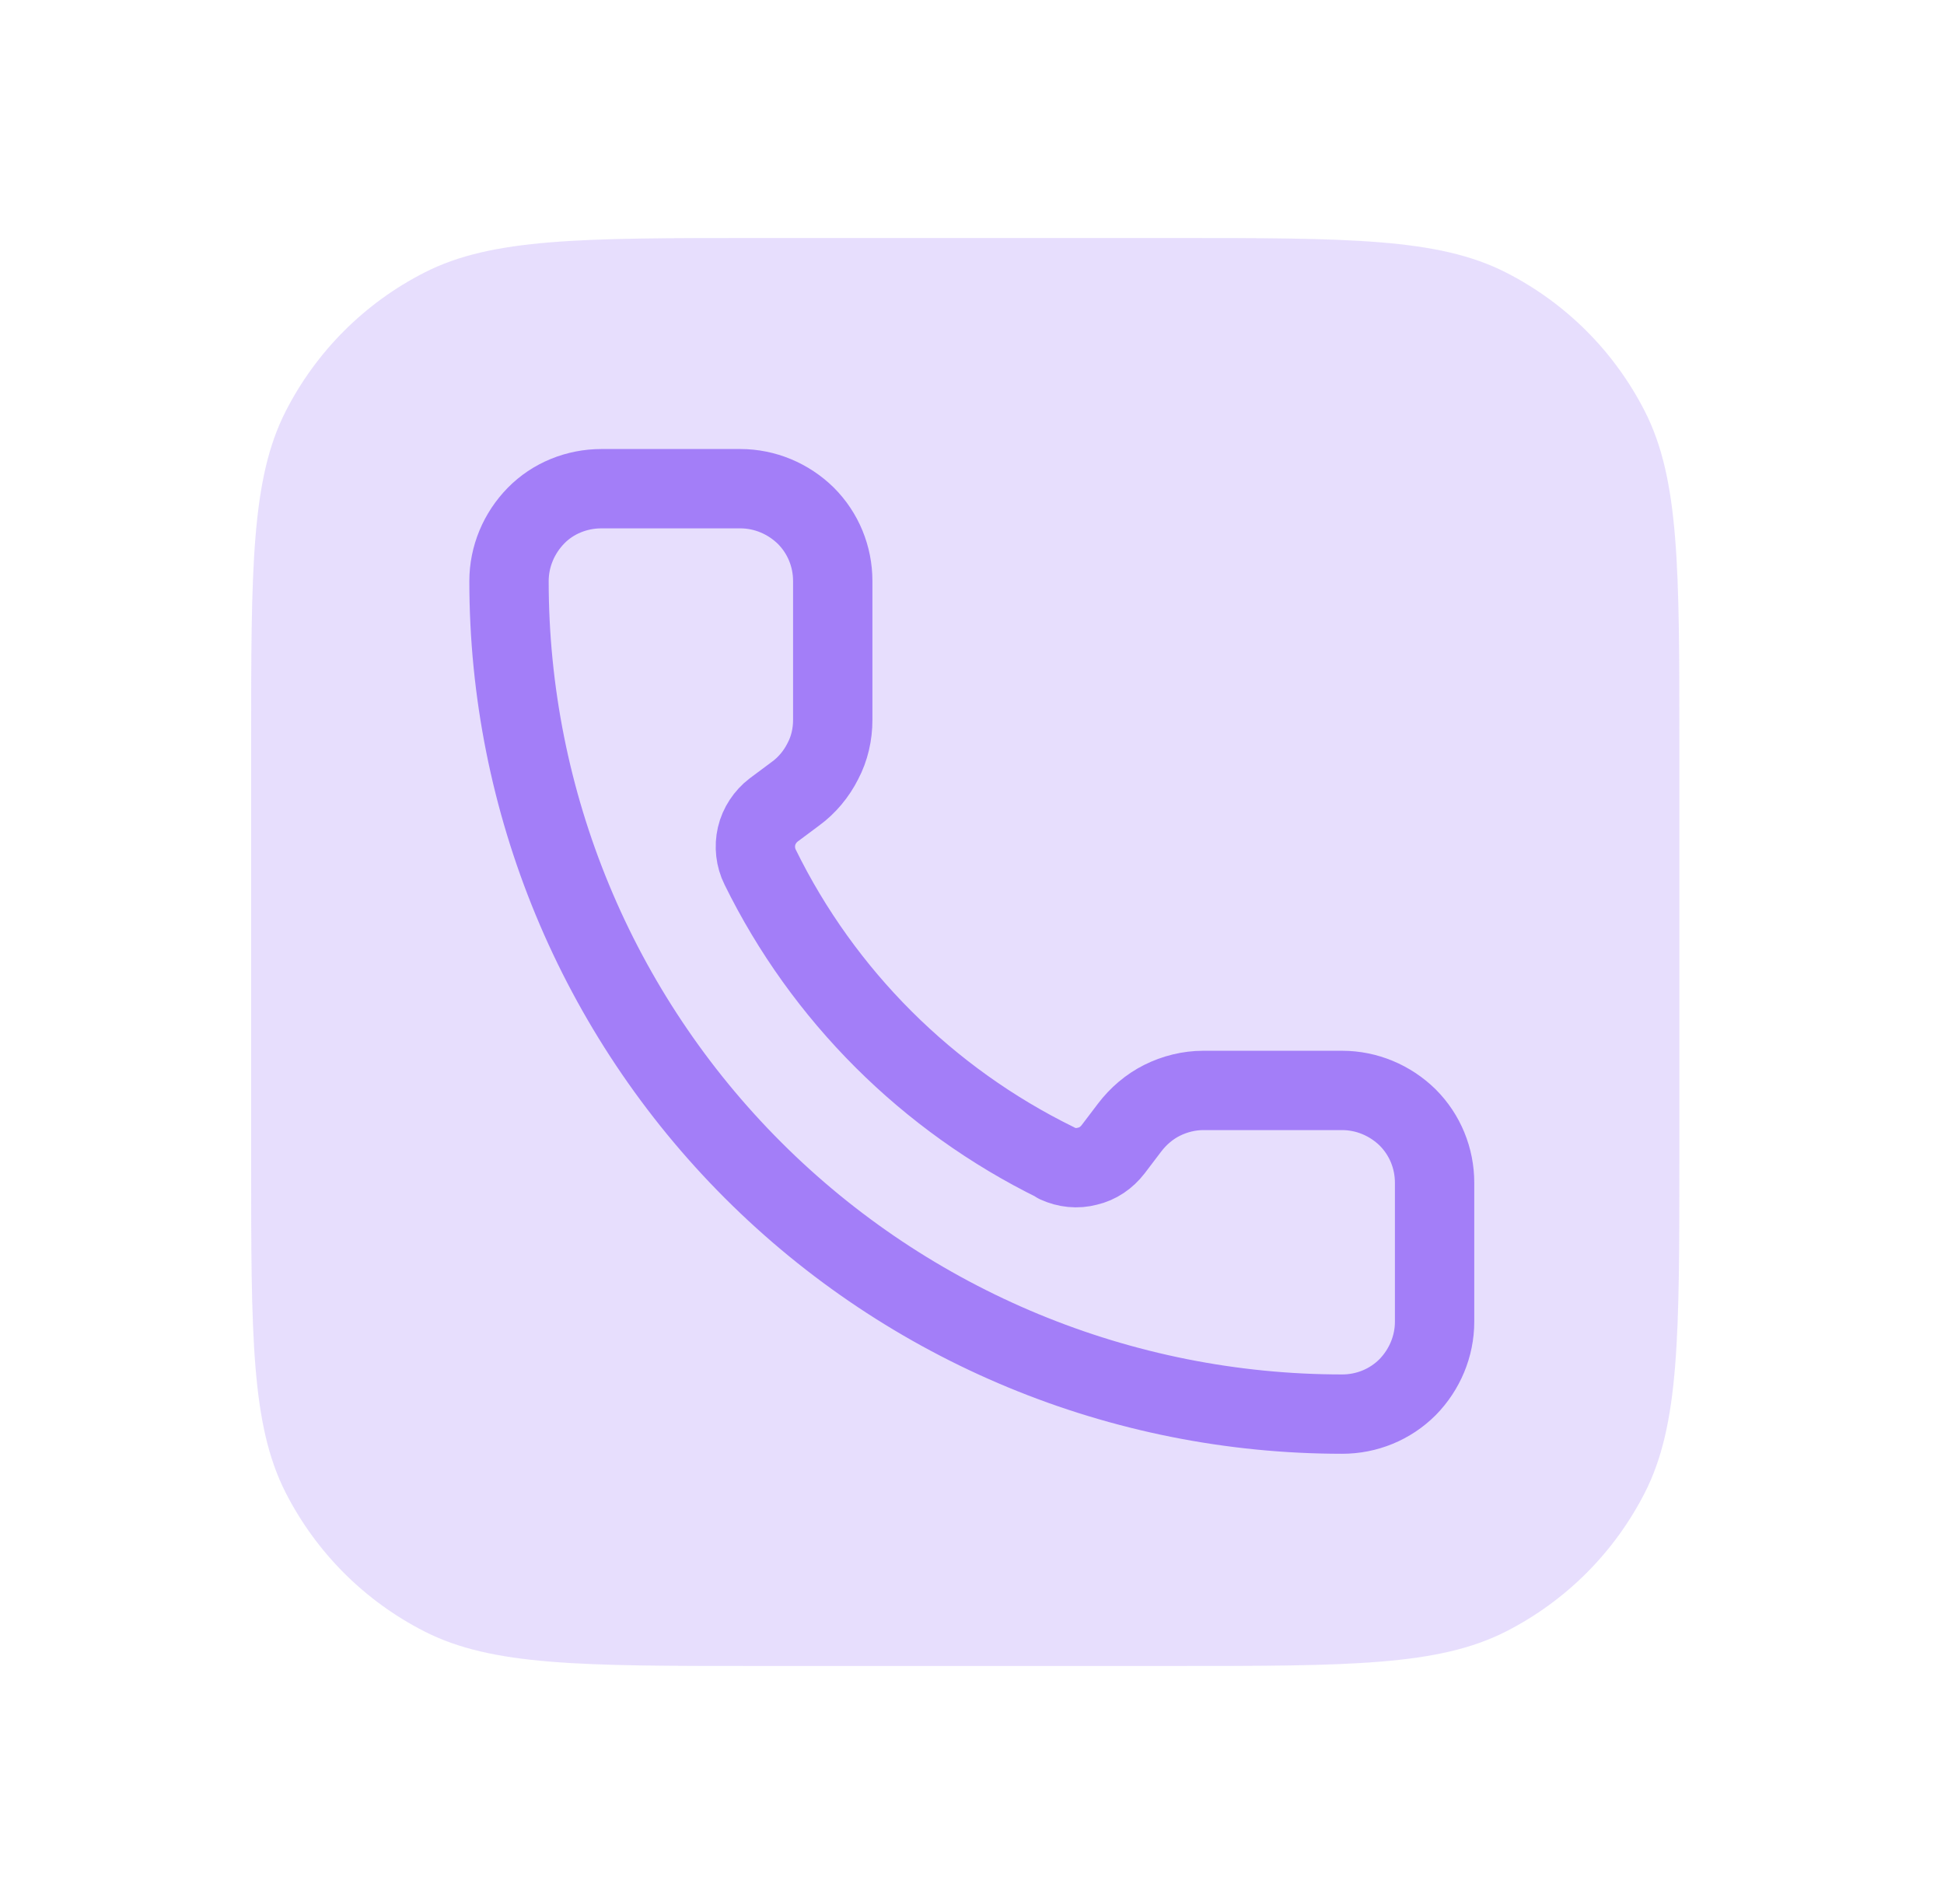
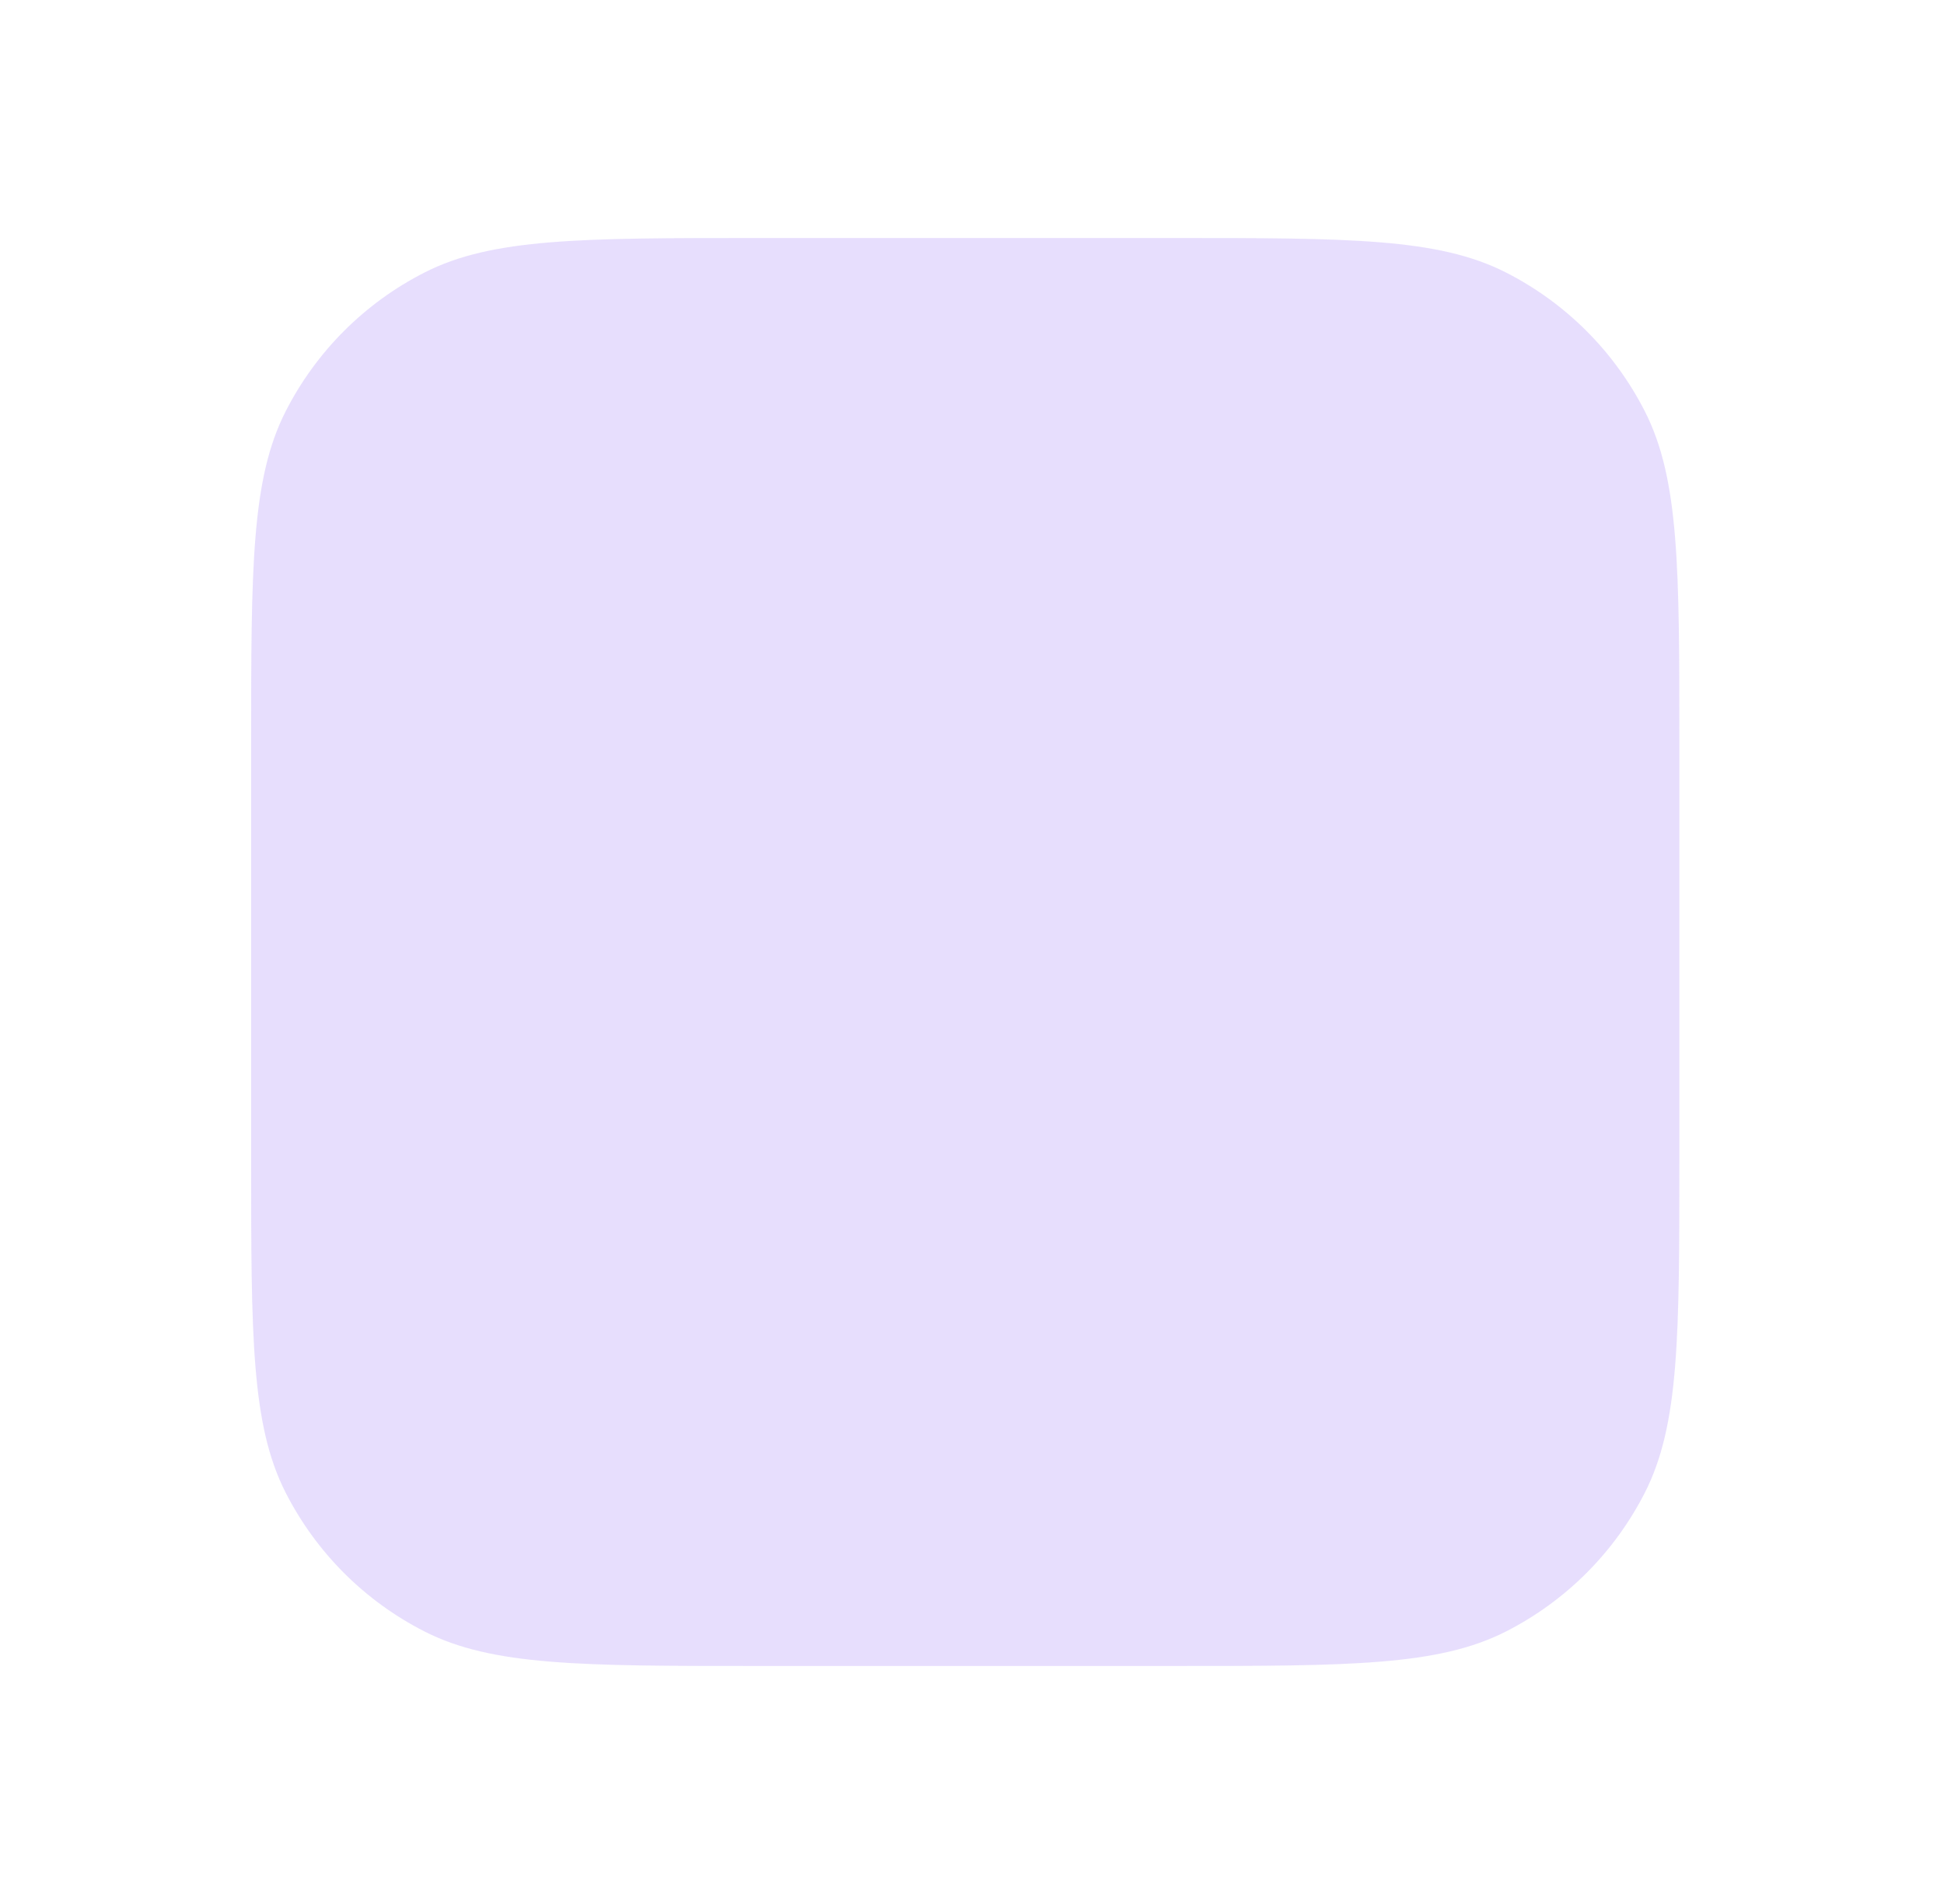
<svg xmlns="http://www.w3.org/2000/svg" id="Layer_1" version="1.1" viewBox="0 0 49 48">
  <defs>
    <style>
      .st0 {
        fill: #a37ef8;
        isolation: isolate;
        opacity: .25;
      }

      .st1 {
        fill: none;
        stroke: #a37ef8;
        stroke-linecap: round;
        stroke-linejoin: round;
        stroke-width: 2px;
      }
    </style>
  </defs>
  <path class="st0" d="M6.33,18.8c0-4.48,0-6.72.87-8.43.77-1.51,1.99-2.73,3.5-3.5,1.71-.87,3.95-.87,8.43-.87h10.4c4.48,0,6.72,0,8.43.87,1.51.77,2.73,1.99,3.5,3.5.87,1.71.87,3.95.87,8.43v10.4c0,4.48,0,6.72-.87,8.43-.77,1.51-1.99,2.73-3.5,3.5-1.71.87-3.95.87-8.43.87h-10.4c-4.48,0-6.72,0-8.43-.87-1.51-.77-2.73-1.99-3.5-3.5-.87-1.71-.87-3.95-.87-8.43v-10.4Z" />
-   <path class="st1" d="M26.64,29.33c.24.11.51.14.77.07.26-.06.48-.21.65-.43l.41-.54c.22-.29.5-.53.82-.69.32-.16.68-.25,1.04-.25h3.5c.62,0,1.21.25,1.65.68.44.44.68,1.03.68,1.65v3.5c0,.62-.25,1.21-.68,1.65-.44.44-1.03.68-1.65.68-5.57,0-10.91-2.21-14.85-6.15-3.94-3.94-6.15-9.28-6.15-14.85,0-.62.25-1.21.68-1.65s1.03-.68,1.65-.68h3.5c.62,0,1.21.25,1.65.68.44.44.68,1.03.68,1.65v3.5c0,.36-.08.72-.25,1.04-.16.32-.4.61-.69.82l-.55.41c-.21.16-.37.4-.43.66-.06.26-.03.54.09.78,1.59,3.24,4.22,5.86,7.46,7.45Z" />
</svg>